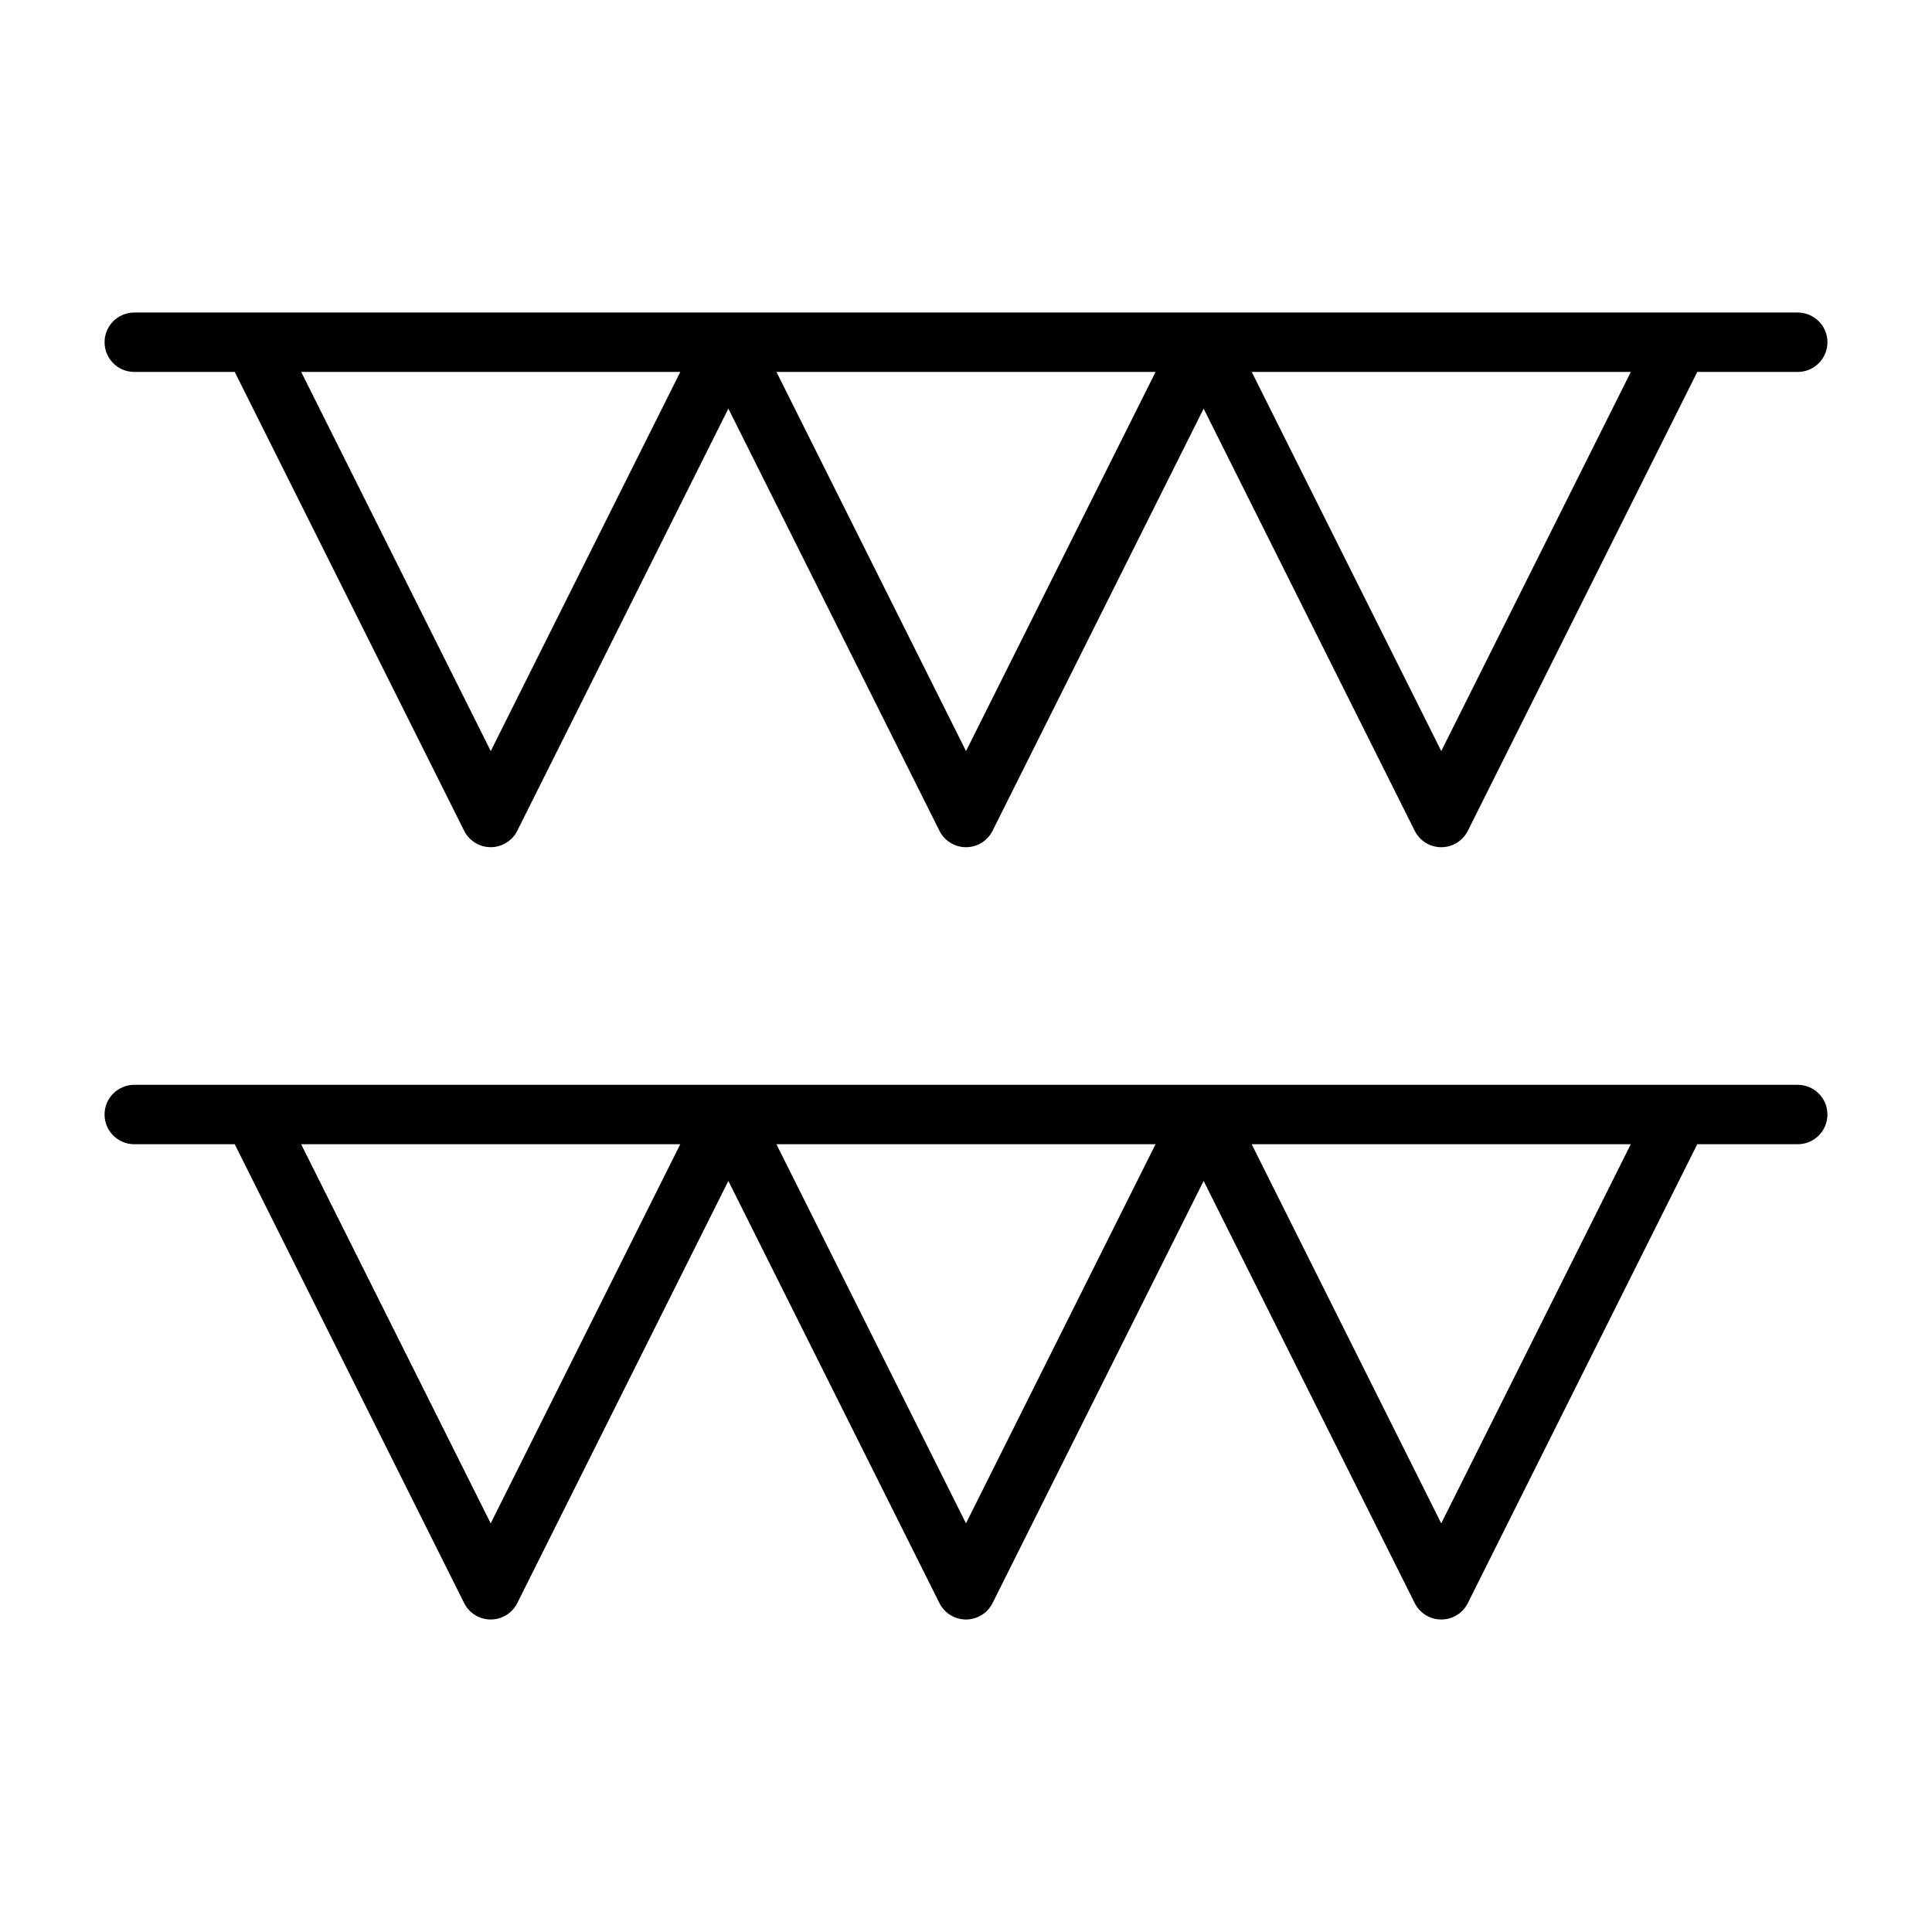
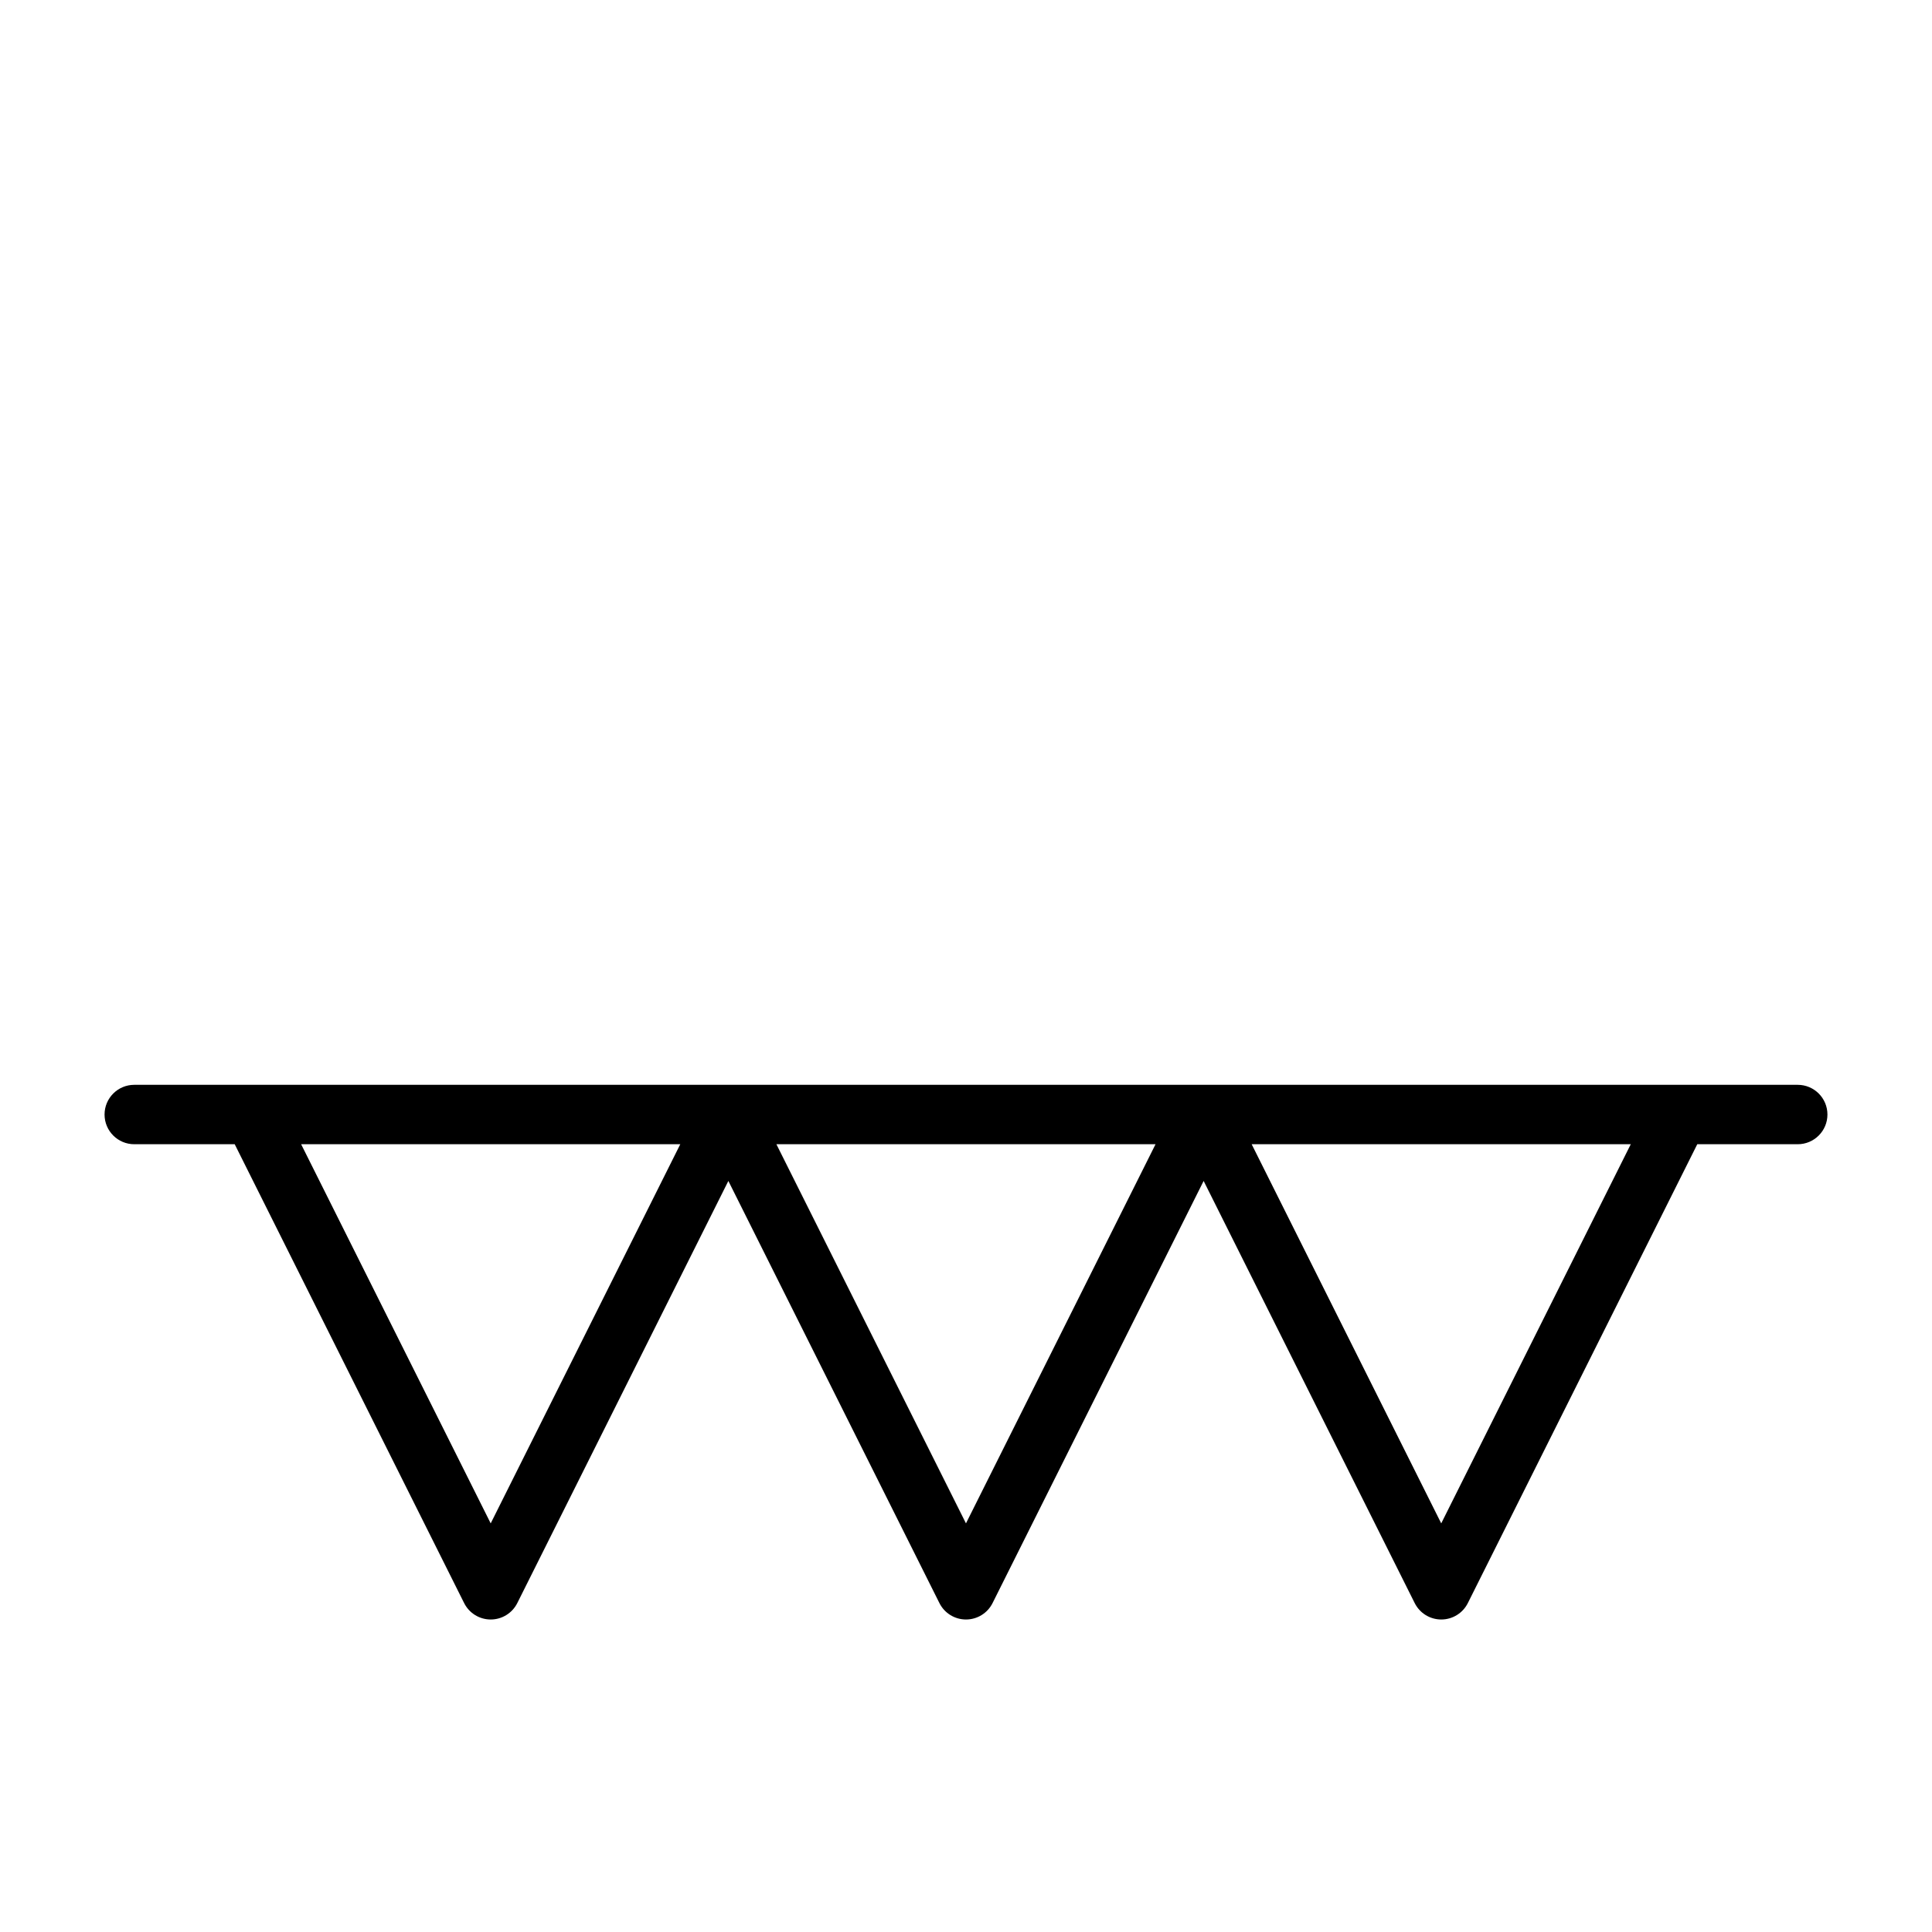
<svg xmlns="http://www.w3.org/2000/svg" fill="#000000" width="800px" height="800px" version="1.1" viewBox="144 144 512 512">
  <g>
-     <path d="m179.58 242.56h26.621l60.801 121.6c1.336 2.664 4.059 4.352 7.043 4.352 2.981 0 5.707-1.688 7.043-4.352l55.934-111.87 55.934 111.87v0.004c1.332 2.664 4.059 4.352 7.043 4.352 2.981 0 5.707-1.688 7.039-4.352l55.938-111.87 55.934 111.87v0.004c1.332 2.664 4.059 4.352 7.039 4.352 2.984 0 5.711-1.688 7.043-4.352l60.801-121.6h26.621c4.348 0 7.875-3.523 7.875-7.871s-3.527-7.875-7.875-7.875h-440.83c-4.348 0-7.871 3.527-7.871 7.875s3.523 7.871 7.871 7.871zm396.61 0-50.238 100.48-50.234-100.48zm-125.95 0-50.234 100.48-50.238-100.48zm-125.95 0-50.234 100.48-50.238-100.48z" />
    <path d="m620.41 431.49h-440.83c-4.348 0-7.871 3.523-7.871 7.871s3.523 7.871 7.871 7.871h26.621l60.801 121.6c1.336 2.668 4.059 4.352 7.043 4.352 2.981 0 5.707-1.684 7.043-4.352l55.934-111.87 55.934 111.87c1.332 2.668 4.059 4.352 7.043 4.352 2.981 0 5.707-1.684 7.039-4.352l55.938-111.87 55.934 111.87c1.332 2.668 4.059 4.352 7.039 4.352 2.984 0 5.711-1.684 7.043-4.352l60.801-121.6h26.621c4.348 0 7.875-3.523 7.875-7.871s-3.527-7.871-7.875-7.871zm-346.37 116.22-50.238-100.48h100.48zm125.95 0-50.238-100.48h100.48zm125.95 0-50.238-100.48h100.47z" />
  </g>
</svg>